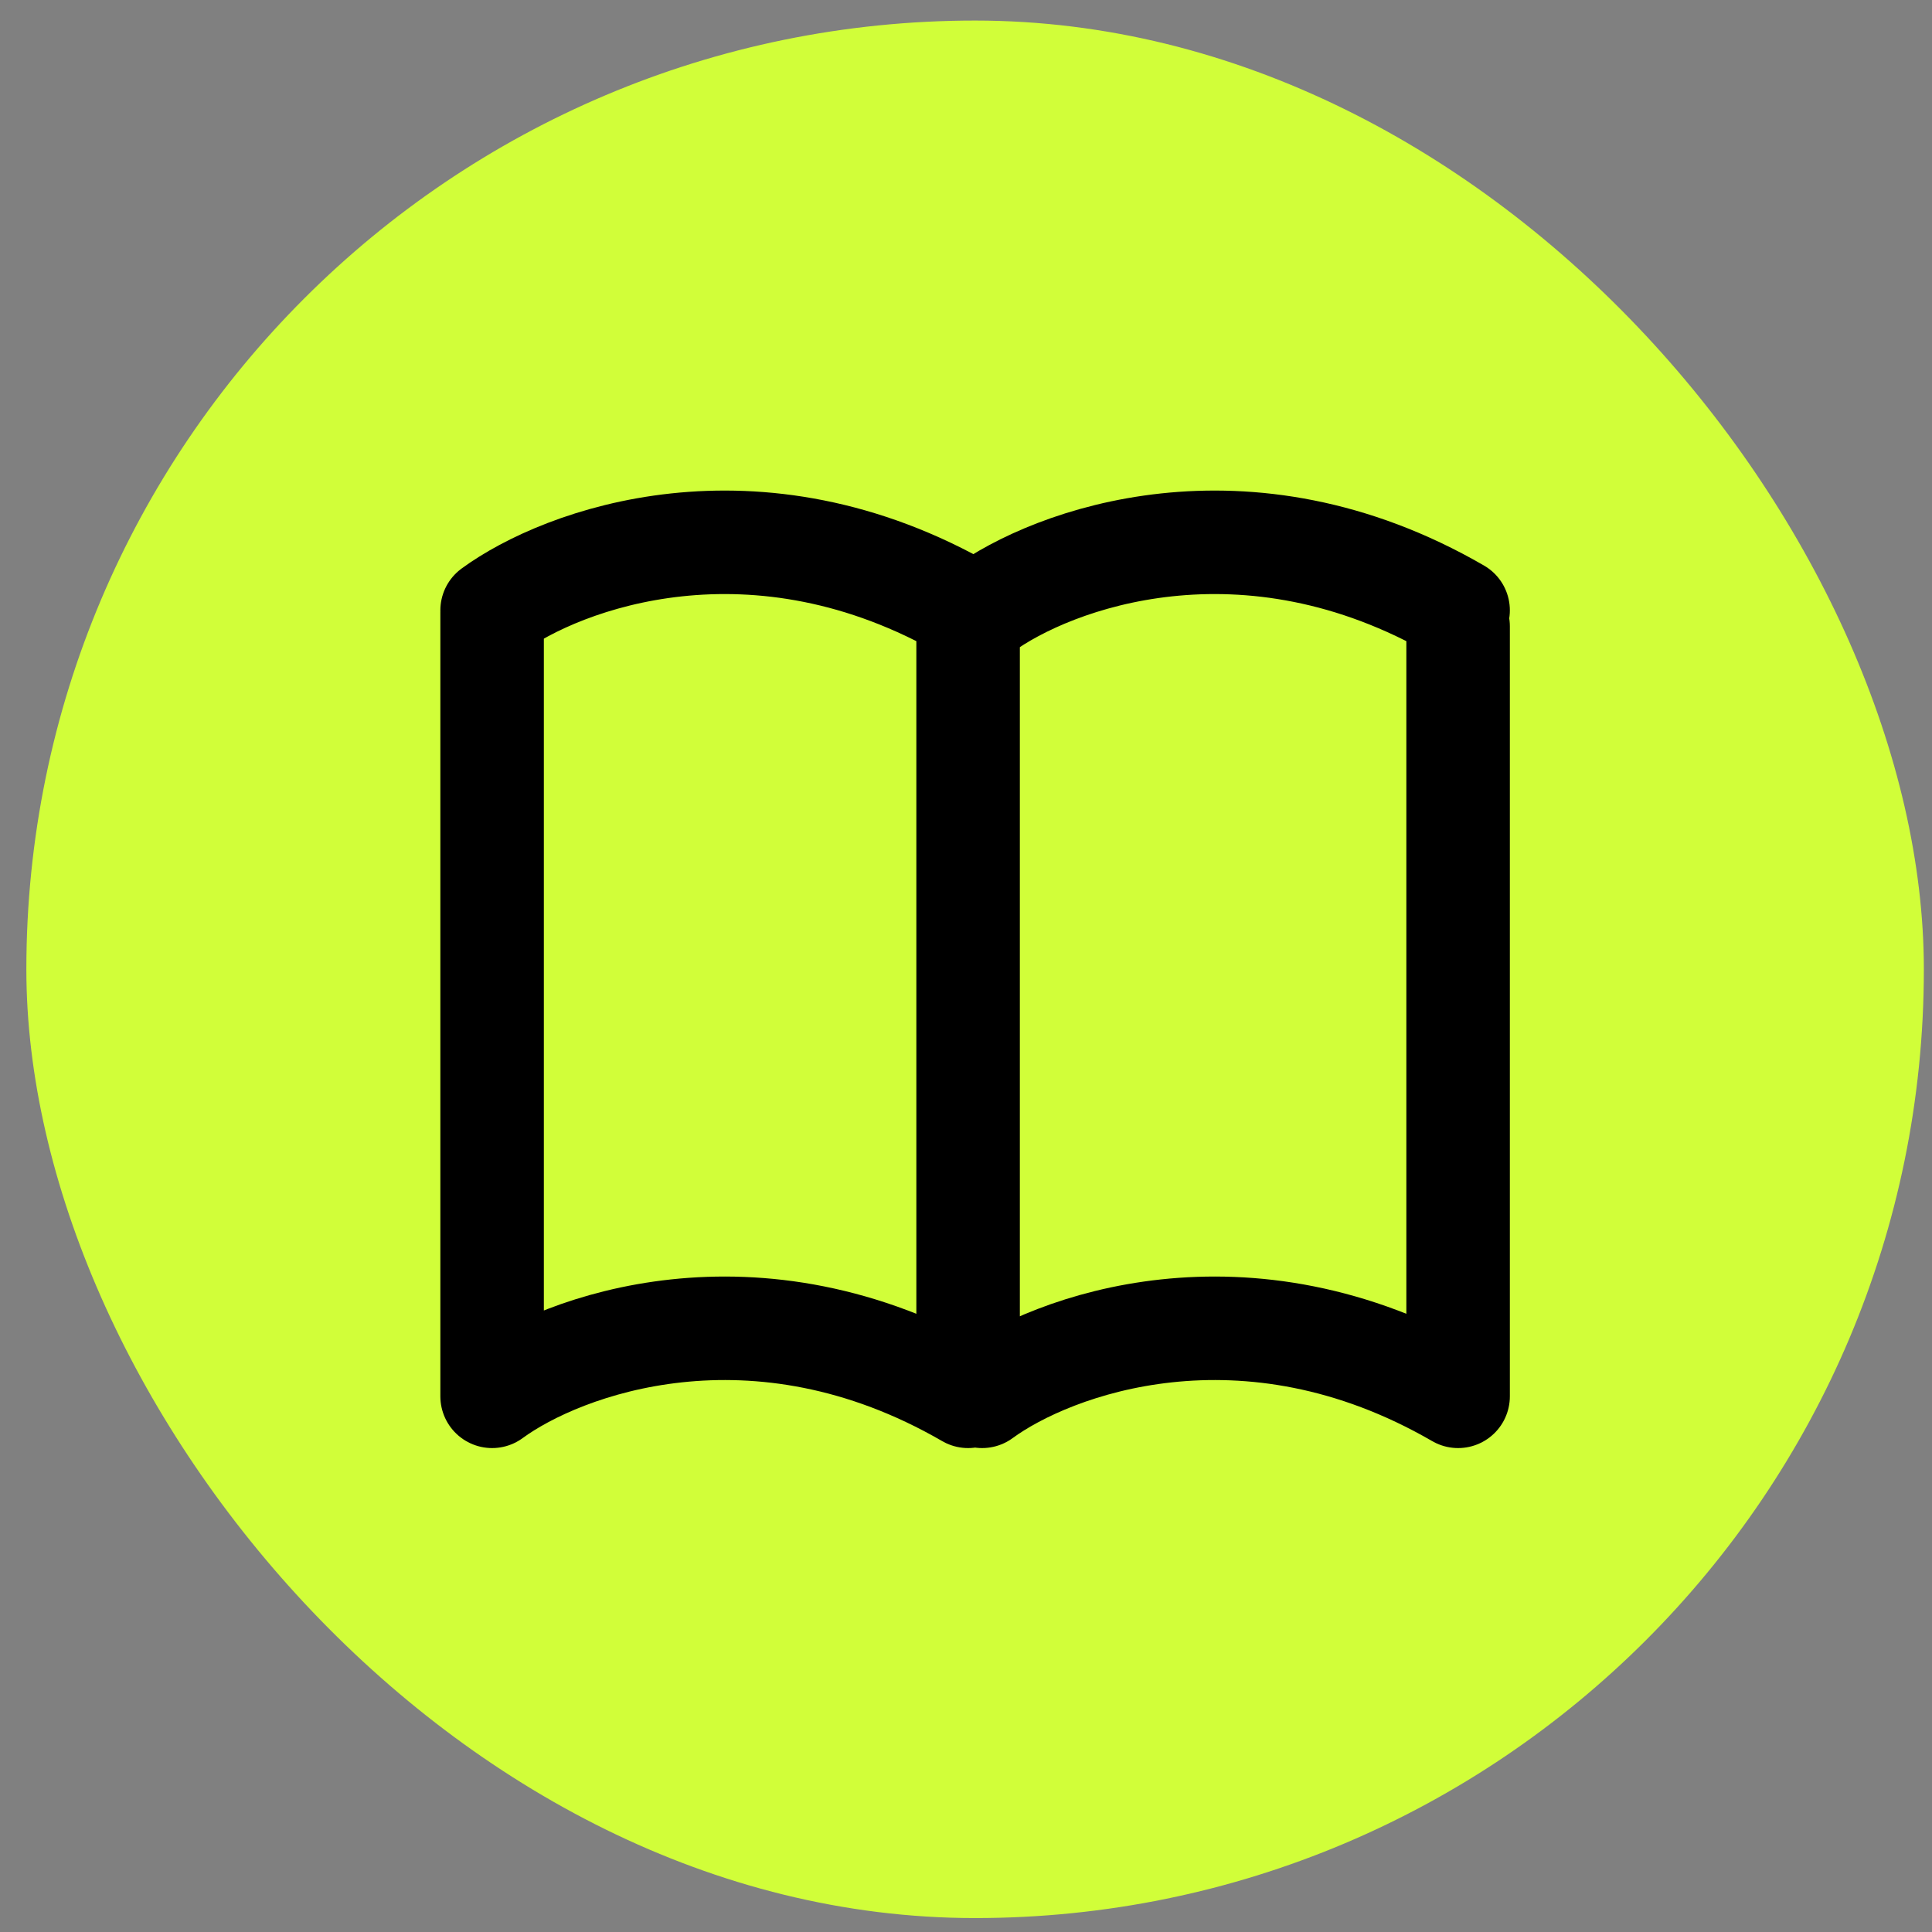
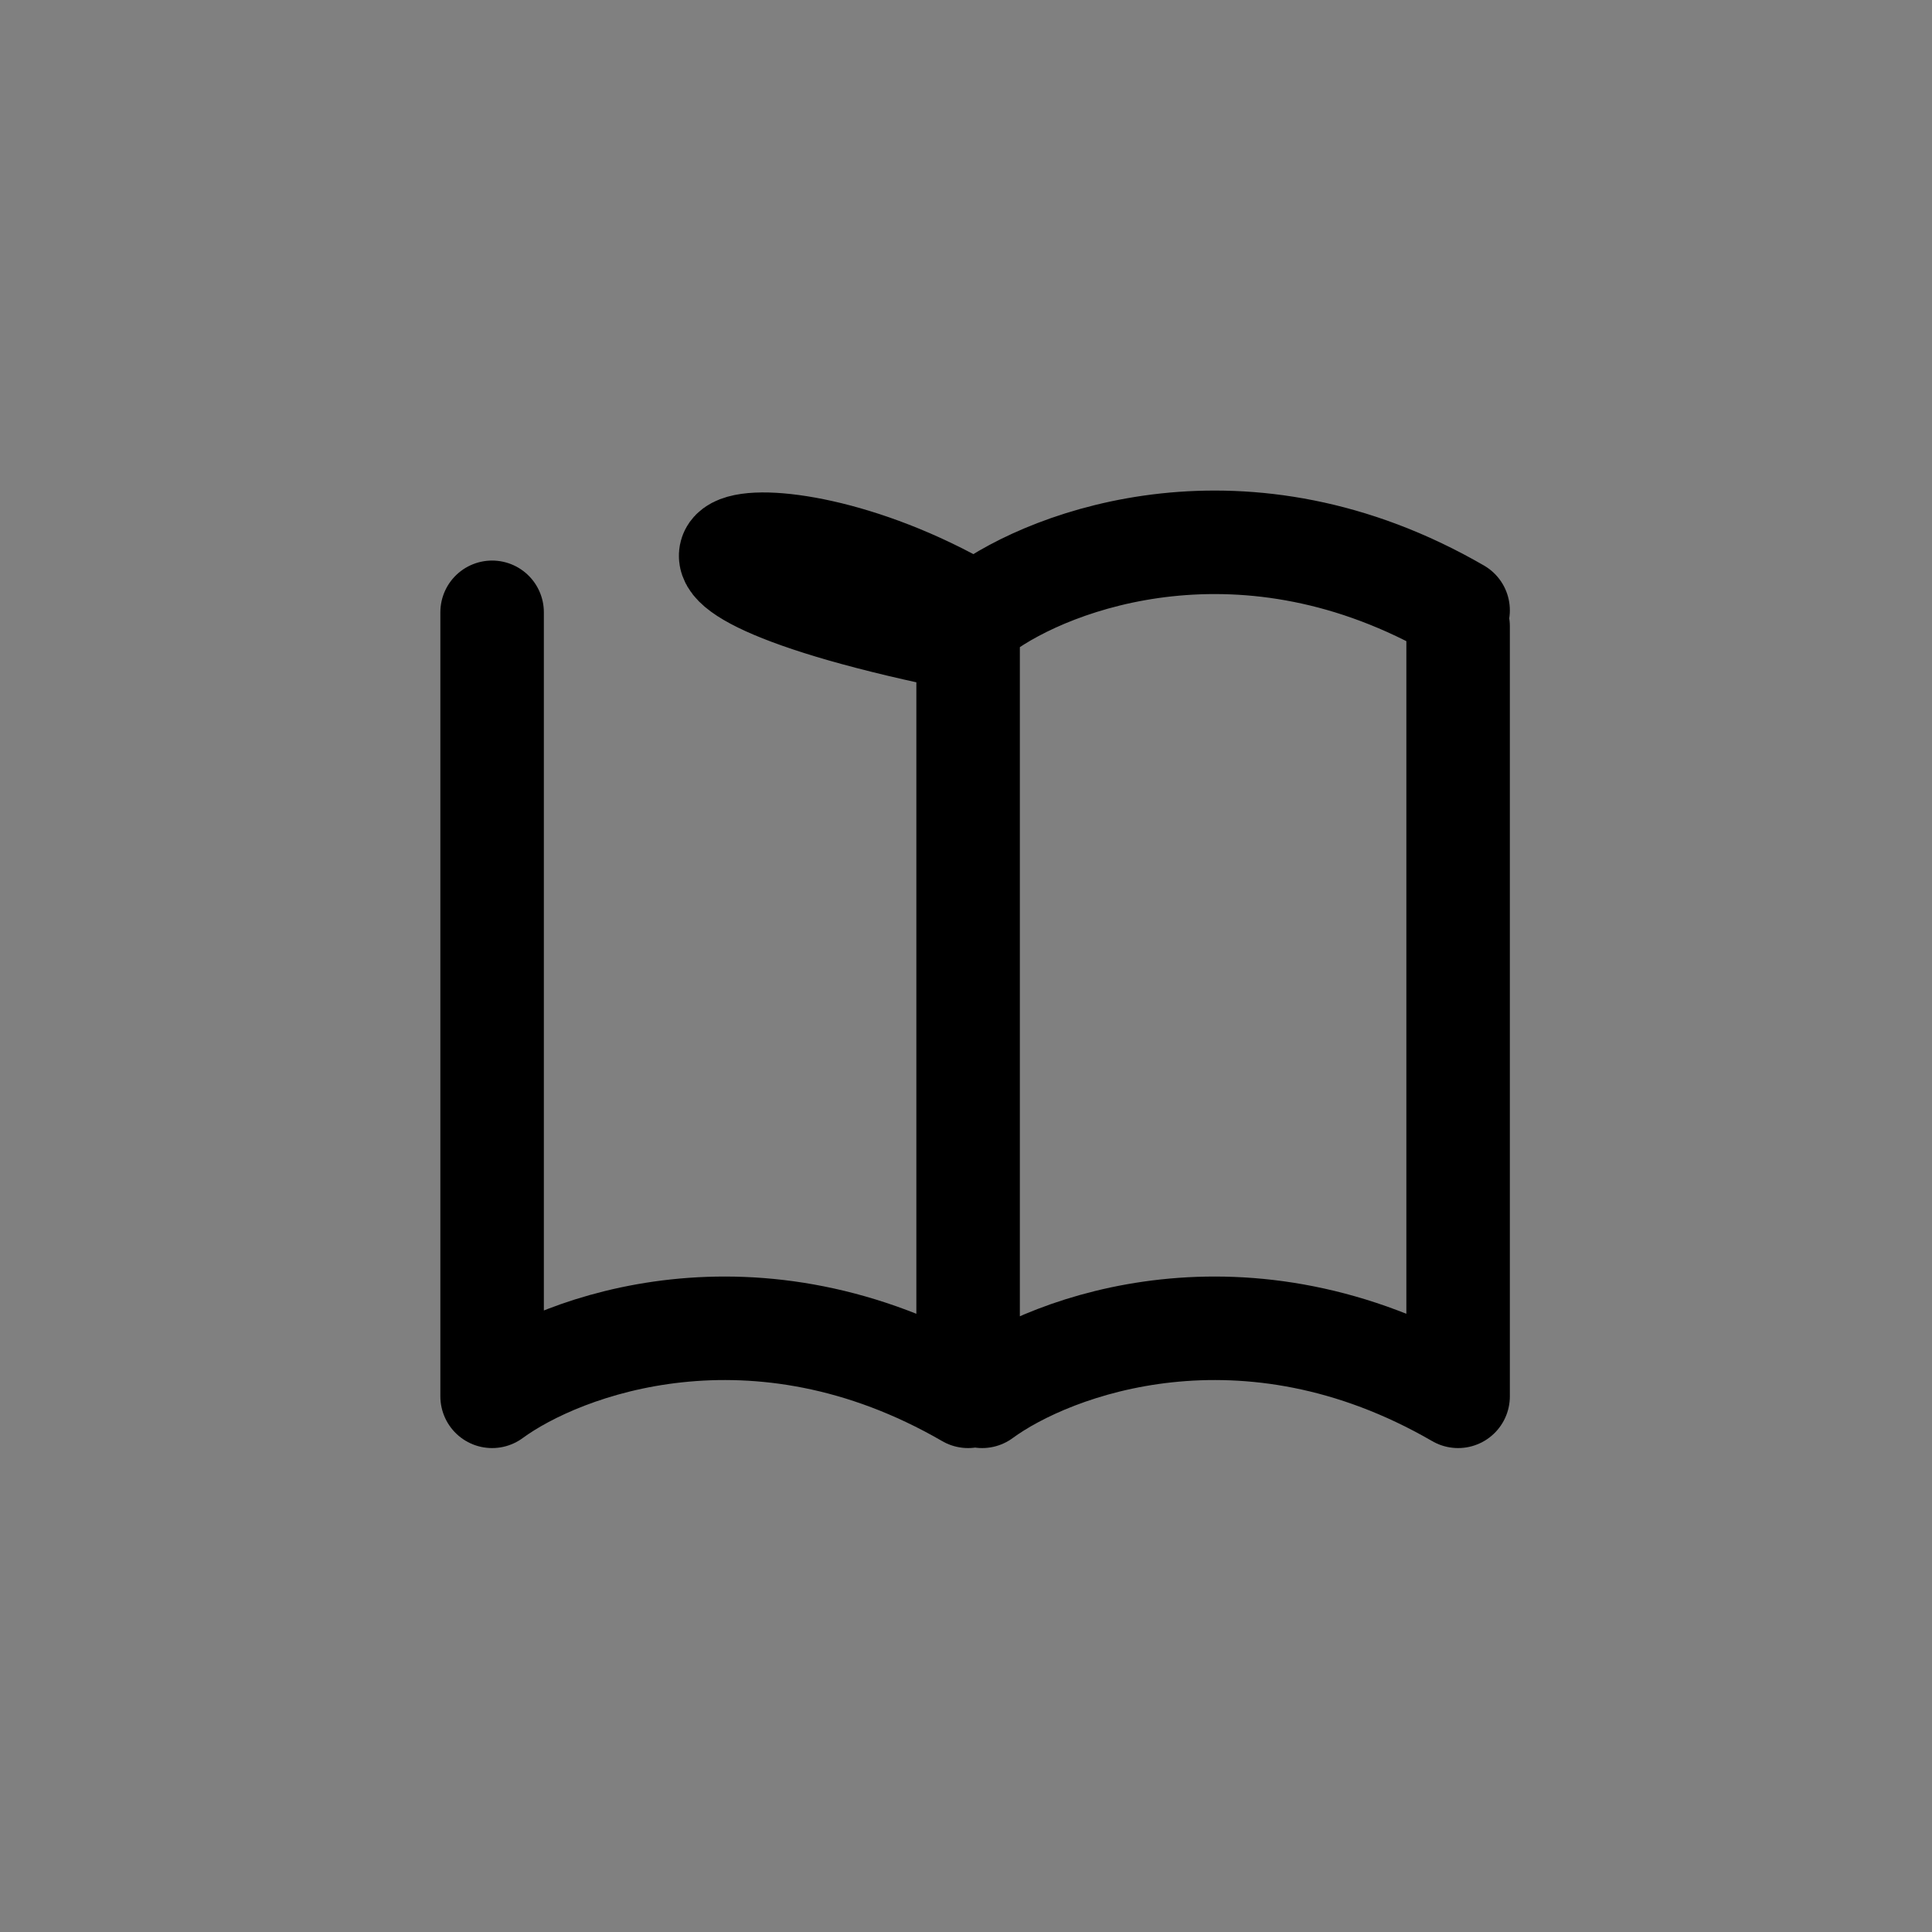
<svg xmlns="http://www.w3.org/2000/svg" width="56" height="56" viewBox="0 0 56 56" fill="none">
  <rect x="0" y="0" width="56" height="56" fill="#808080" stroke="none" />
-   <rect x="0.764" y="0.596" width="55" height="55" rx="27.5" fill="#D1FE39" />
-   <path d="M28.467 40.473C30.496 38.985 36.096 36.902 42.264 40.473V18.154M14.264 17.748V40.473C16.293 38.985 21.893 36.902 28.061 40.473V18.56M14.264 17.691C16.293 16.203 21.893 14.12 28.061 17.691M28.467 17.691C30.496 16.203 36.096 14.12 42.264 17.691" stroke="black" stroke-width="3" stroke-linecap="round" stroke-linejoin="round" />
+   <path d="M28.467 40.473C30.496 38.985 36.096 36.902 42.264 40.473V18.154M14.264 17.748V40.473C16.293 38.985 21.893 36.902 28.061 40.473V18.56C16.293 16.203 21.893 14.12 28.061 17.691M28.467 17.691C30.496 16.203 36.096 14.12 42.264 17.691" stroke="black" stroke-width="3" stroke-linecap="round" stroke-linejoin="round" />
</svg>